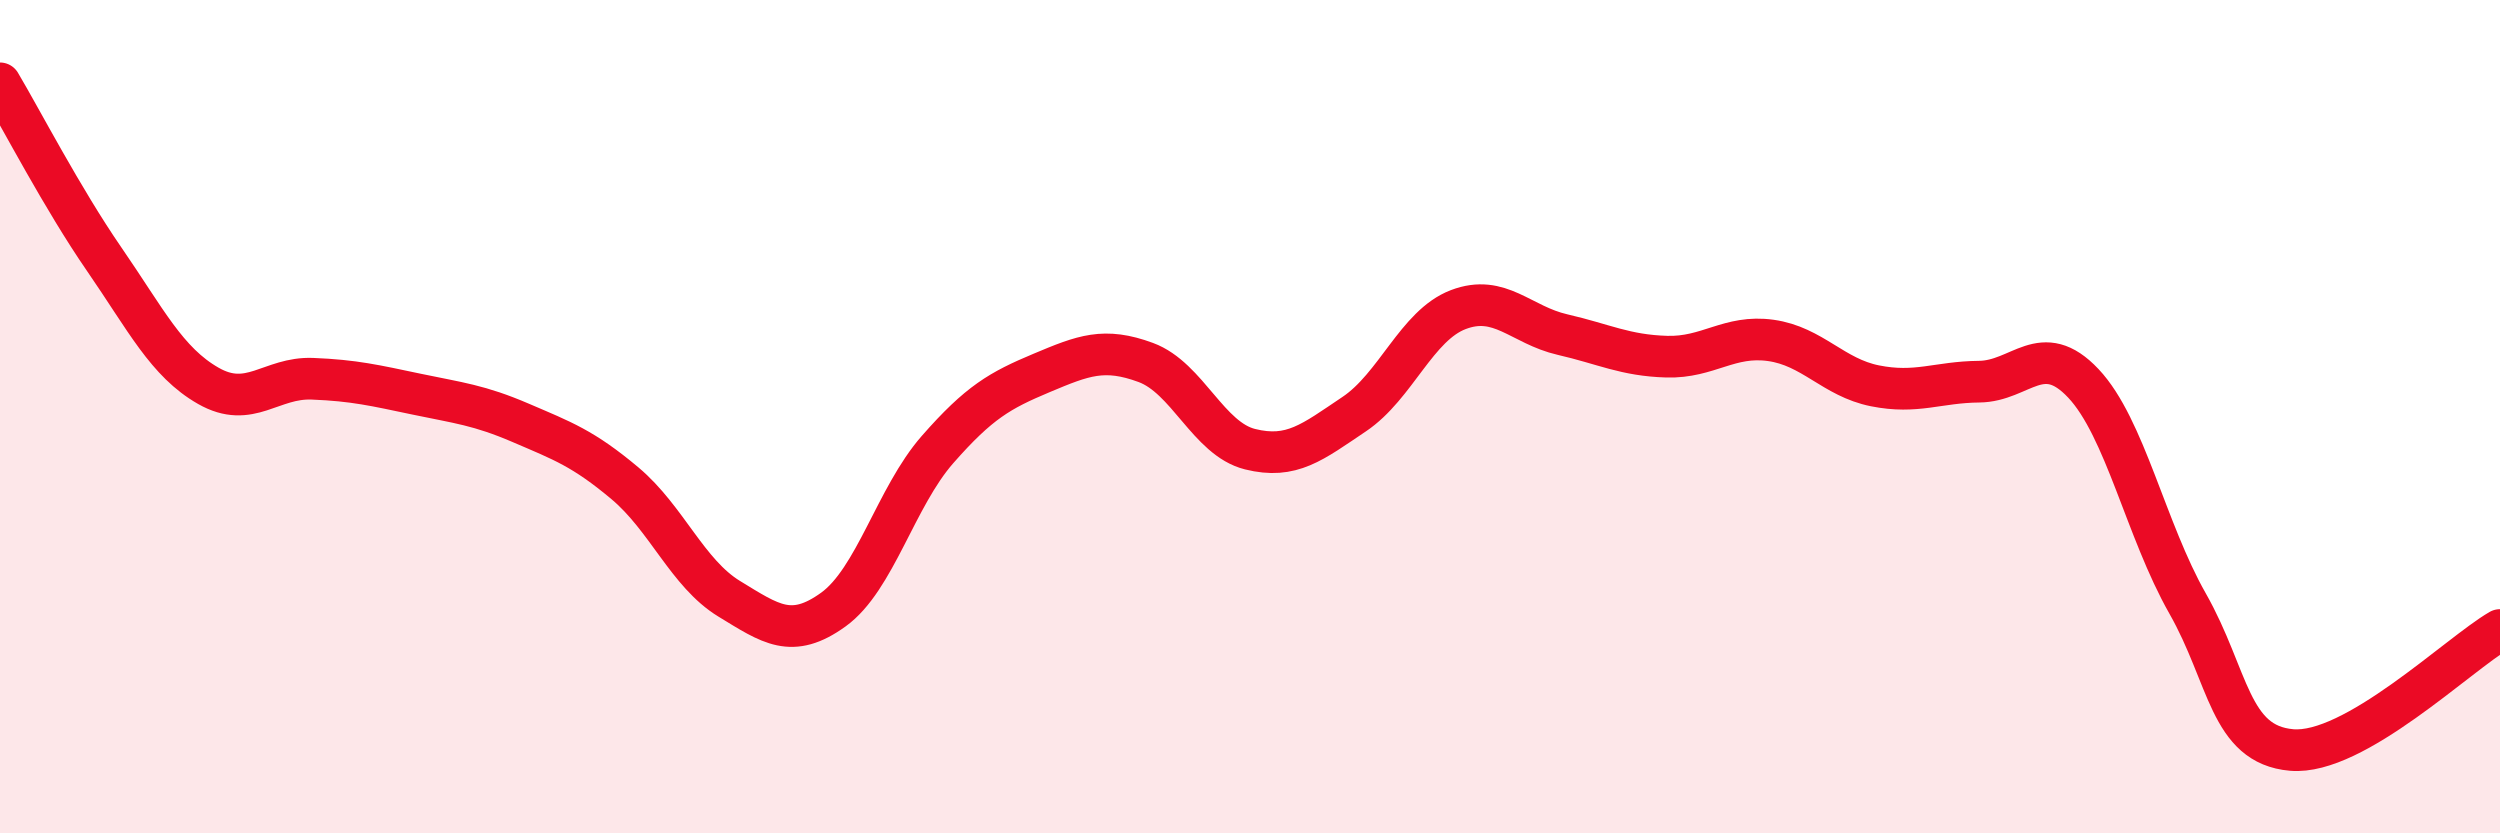
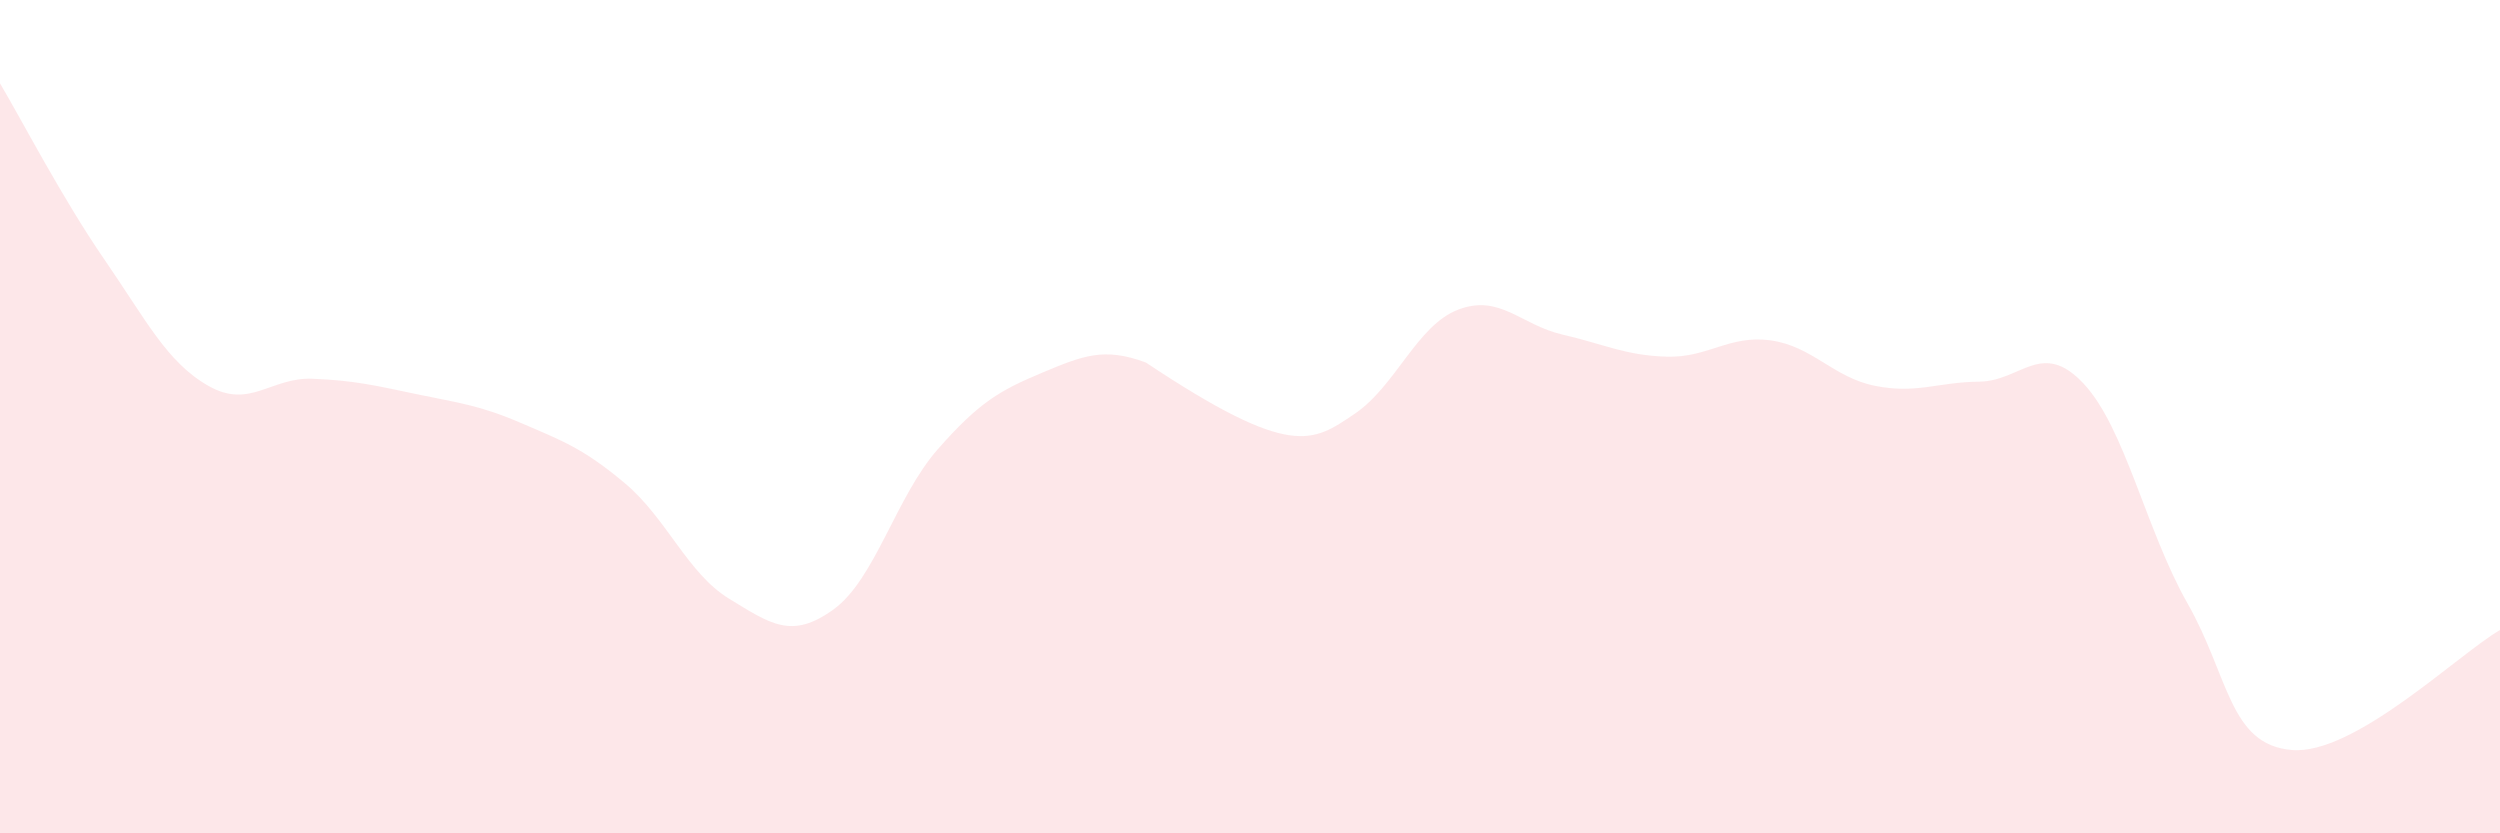
<svg xmlns="http://www.w3.org/2000/svg" width="60" height="20" viewBox="0 0 60 20">
-   <path d="M 0,2 C 0.5,2.84 1.5,4.77 2.5,6.22 C 3.5,7.67 4,8.69 5,9.26 C 6,9.83 6.5,9.05 7.5,9.09 C 8.5,9.13 9,9.25 10,9.46 C 11,9.67 11.5,9.72 12.5,10.15 C 13.5,10.58 14,10.76 15,11.6 C 16,12.44 16.5,13.76 17.5,14.37 C 18.5,14.98 19,15.35 20,14.63 C 21,13.91 21.5,11.93 22.5,10.79 C 23.5,9.65 24,9.37 25,8.95 C 26,8.53 26.5,8.33 27.5,8.7 C 28.5,9.07 29,10.53 30,10.78 C 31,11.03 31.5,10.61 32.5,9.94 C 33.5,9.27 34,7.81 35,7.43 C 36,7.05 36.5,7.8 37.5,8.03 C 38.5,8.26 39,8.53 40,8.56 C 41,8.59 41.5,8.03 42.5,8.17 C 43.5,8.31 44,9.06 45,9.26 C 46,9.46 46.5,9.17 47.5,9.16 C 48.5,9.15 49,8.14 50,9.2 C 51,10.26 51.5,12.72 52.5,14.48 C 53.5,16.24 53.5,17.87 55,18 C 56.5,18.13 59,15.7 60,15.12L60 20L0 20Z" fill="#EB0A25" opacity="0.1" stroke-linecap="round" stroke-linejoin="round" />
-   <path d="M 0,2 C 0.5,2.84 1.5,4.77 2.5,6.22 C 3.5,7.67 4,8.69 5,9.26 C 6,9.83 6.5,9.05 7.5,9.09 C 8.5,9.13 9,9.25 10,9.46 C 11,9.67 11.5,9.72 12.5,10.15 C 13.5,10.58 14,10.76 15,11.6 C 16,12.44 16.5,13.76 17.5,14.37 C 18.5,14.98 19,15.35 20,14.63 C 21,13.91 21.5,11.93 22.5,10.79 C 23.5,9.65 24,9.37 25,8.95 C 26,8.53 26.5,8.33 27.5,8.7 C 28.5,9.07 29,10.53 30,10.78 C 31,11.03 31.5,10.61 32.5,9.94 C 33.5,9.27 34,7.81 35,7.43 C 36,7.05 36.5,7.8 37.5,8.03 C 38.5,8.26 39,8.53 40,8.56 C 41,8.59 41.5,8.03 42.5,8.17 C 43.5,8.31 44,9.06 45,9.26 C 46,9.46 46.5,9.17 47.5,9.16 C 48.5,9.15 49,8.14 50,9.2 C 51,10.26 51.5,12.72 52.5,14.48 C 53.5,16.24 53.5,17.87 55,18 C 56.5,18.13 59,15.7 60,15.12" stroke="#EB0A25" stroke-width="1" fill="none" stroke-linecap="round" stroke-linejoin="round" />
+   <path d="M 0,2 C 0.5,2.84 1.5,4.77 2.5,6.22 C 3.5,7.67 4,8.69 5,9.26 C 6,9.83 6.5,9.05 7.5,9.09 C 8.5,9.13 9,9.25 10,9.46 C 11,9.67 11.5,9.72 12.5,10.15 C 13.5,10.58 14,10.76 15,11.6 C 16,12.44 16.5,13.76 17.5,14.37 C 18.5,14.98 19,15.35 20,14.63 C 21,13.91 21.5,11.93 22.5,10.79 C 23.5,9.65 24,9.37 25,8.95 C 26,8.53 26.5,8.33 27.5,8.7 C 31,11.03 31.5,10.61 32.5,9.94 C 33.5,9.27 34,7.81 35,7.43 C 36,7.05 36.5,7.8 37.5,8.03 C 38.5,8.26 39,8.53 40,8.56 C 41,8.59 41.5,8.03 42.5,8.17 C 43.5,8.31 44,9.06 45,9.26 C 46,9.46 46.5,9.17 47.5,9.16 C 48.5,9.15 49,8.14 50,9.2 C 51,10.26 51.5,12.72 52.5,14.48 C 53.5,16.24 53.5,17.87 55,18 C 56.5,18.13 59,15.7 60,15.12L60 20L0 20Z" fill="#EB0A25" opacity="0.1" stroke-linecap="round" stroke-linejoin="round" />
</svg>